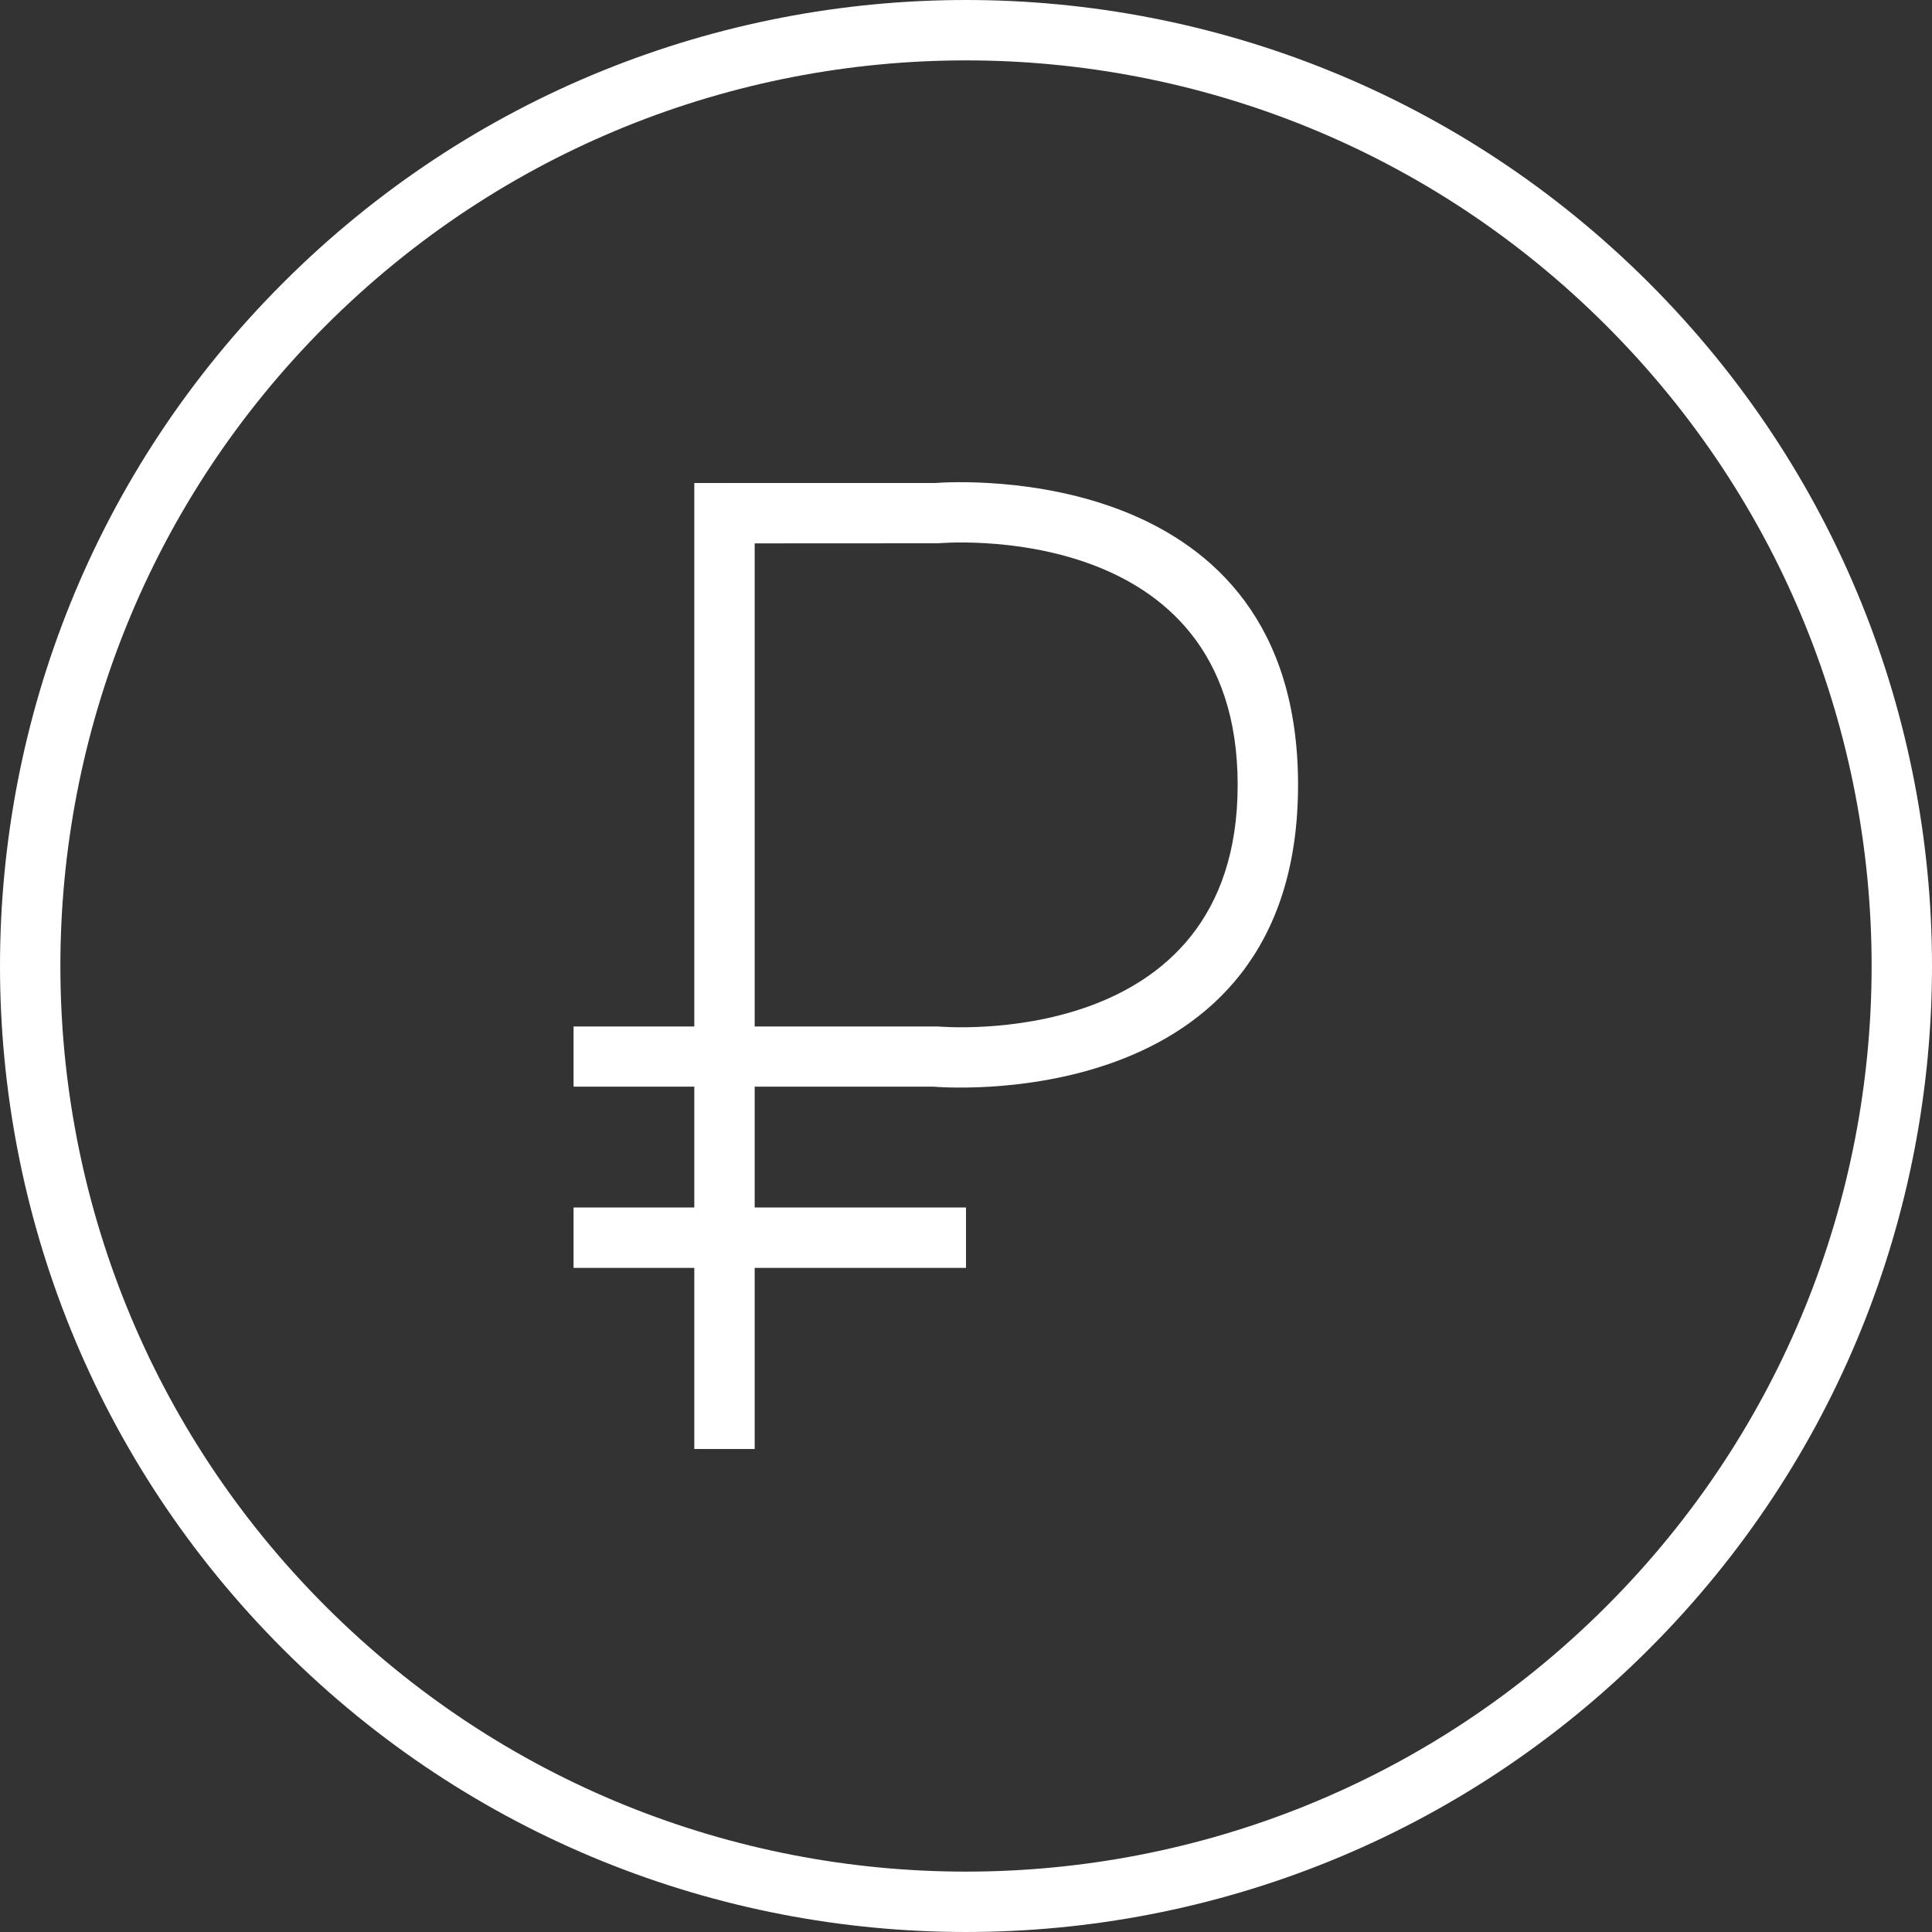
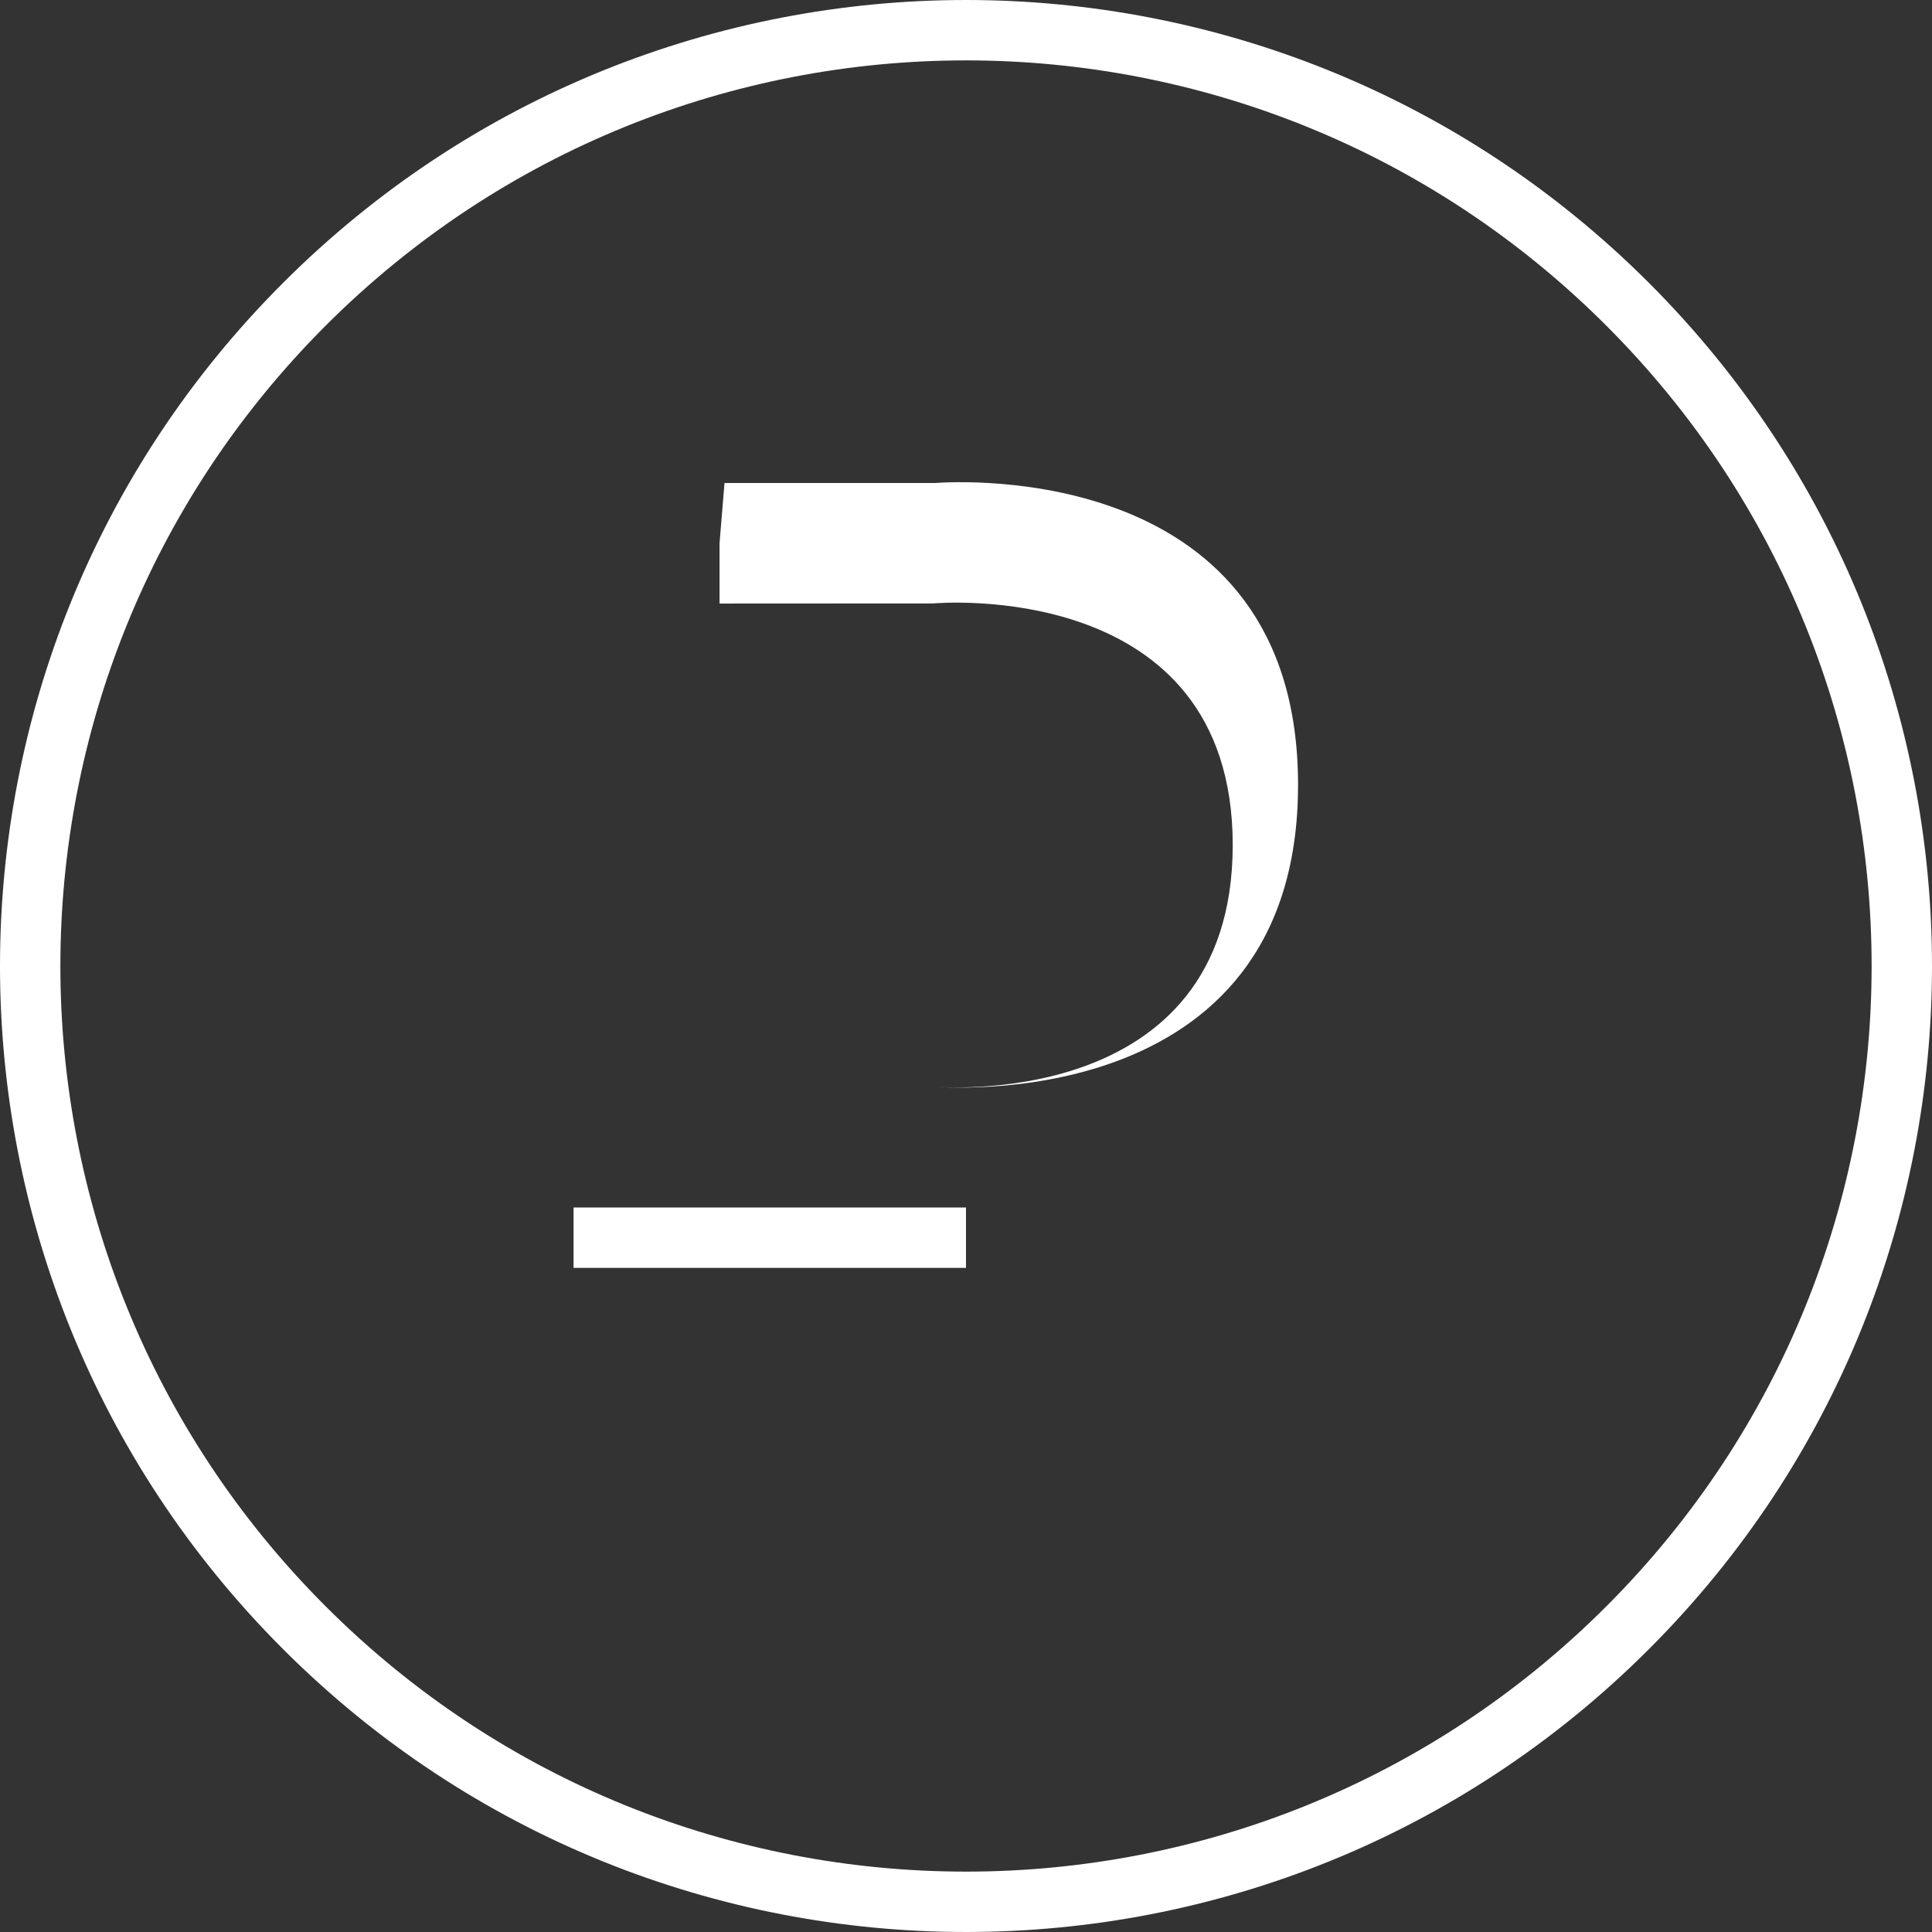
<svg xmlns="http://www.w3.org/2000/svg" xml:space="preserve" width="50mm" height="50mm" style="shape-rendering:geometricPrecision; text-rendering:geometricPrecision; image-rendering:optimizeQuality; fill-rule:evenodd; clip-rule:evenodd" viewBox="0 0 5000 5000">
  <rect x="0" y="0" width="5000" height="5000" fill="#333333" stroke="none" />
  <defs>
    <style type="text/css">  .fil0 {fill:white;fill-rule:nonzero}  </style>
  </defs>
  <g id="Слой_x0020_1">
    <g id="_900704160">
      <path class="fil0" d="M4267.72 732.35c488.24,488.27 732.28,1127.95 732.28,1767.63 0,639.65 -244.04,1279.37 -732.07,1767.45l-0.54 0.54c-488.08,488 -1127.74,732.01 -1767.39,732.01 -639.65,0 -1279.31,-244.01 -1767.39,-732.01l-0.33 -0.33c-488.24,-488.27 -732.28,-1127.95 -732.28,-1767.63 0,-639.62 244.04,-1279.36 732.07,-1767.45l0.45 -0.45c488.09,-488.06 1127.77,-732.1 1767.45,-732.1 639.62,0 1279.4,244.04 1767.51,732.1l0.24 0.24zm-110.29 110.7l-0.44 -0.44c-457.59,-457.53 -1057.38,-686.34 -1657.02,-686.34 -599.67,0 -1199.4,228.81 -1656.96,686.34l-0.24 0.23c-457.73,457.79 -686.51,1057.53 -686.51,1657.17 0,599.67 228.78,1199.38 686.31,1656.93l0.53 0.53c457.55,457.5 1057.26,686.25 1656.9,686.25 599.64,0 1199.35,-228.75 1656.9,-686.25l0.33 -0.32c457.7,-457.76 686.51,-1057.5 686.51,-1657.17 0,-599.67 -228.78,-1199.37 -686.31,-1656.93z" />
-       <polygon class="fil0" points="1796.86,3749.97 1796.86,1250.02 1953.12,1250.02 1953.12,3749.97 " />
-       <path class="fil0" d="M1874.99 1250.02l544.28 0c63.99,-4.75 940.07,-55.09 940.07,781.27 0,866.78 -941.22,781.15 -943.88,780.94l-931.09 -0.03 0 -155.67 943.91 0.03c2.18,0.18 774.8,70.4 774.8,-625.27 0,-695.67 -772.62,-625.48 -774.8,-625.3l-553.29 0.29 0 -156.26z" />
+       <path class="fil0" d="M1874.99 1250.02l544.28 0c63.99,-4.75 940.07,-55.09 940.07,781.27 0,866.78 -941.22,781.15 -943.88,780.94c2.18,0.18 774.8,70.4 774.8,-625.27 0,-695.67 -772.62,-625.48 -774.8,-625.3l-553.29 0.29 0 -156.26z" />
      <polygon class="fil0" points="1484.37,3124.99 2500,3124.99 2500,3281.25 1484.37,3281.25 " />
    </g>
  </g>
</svg>